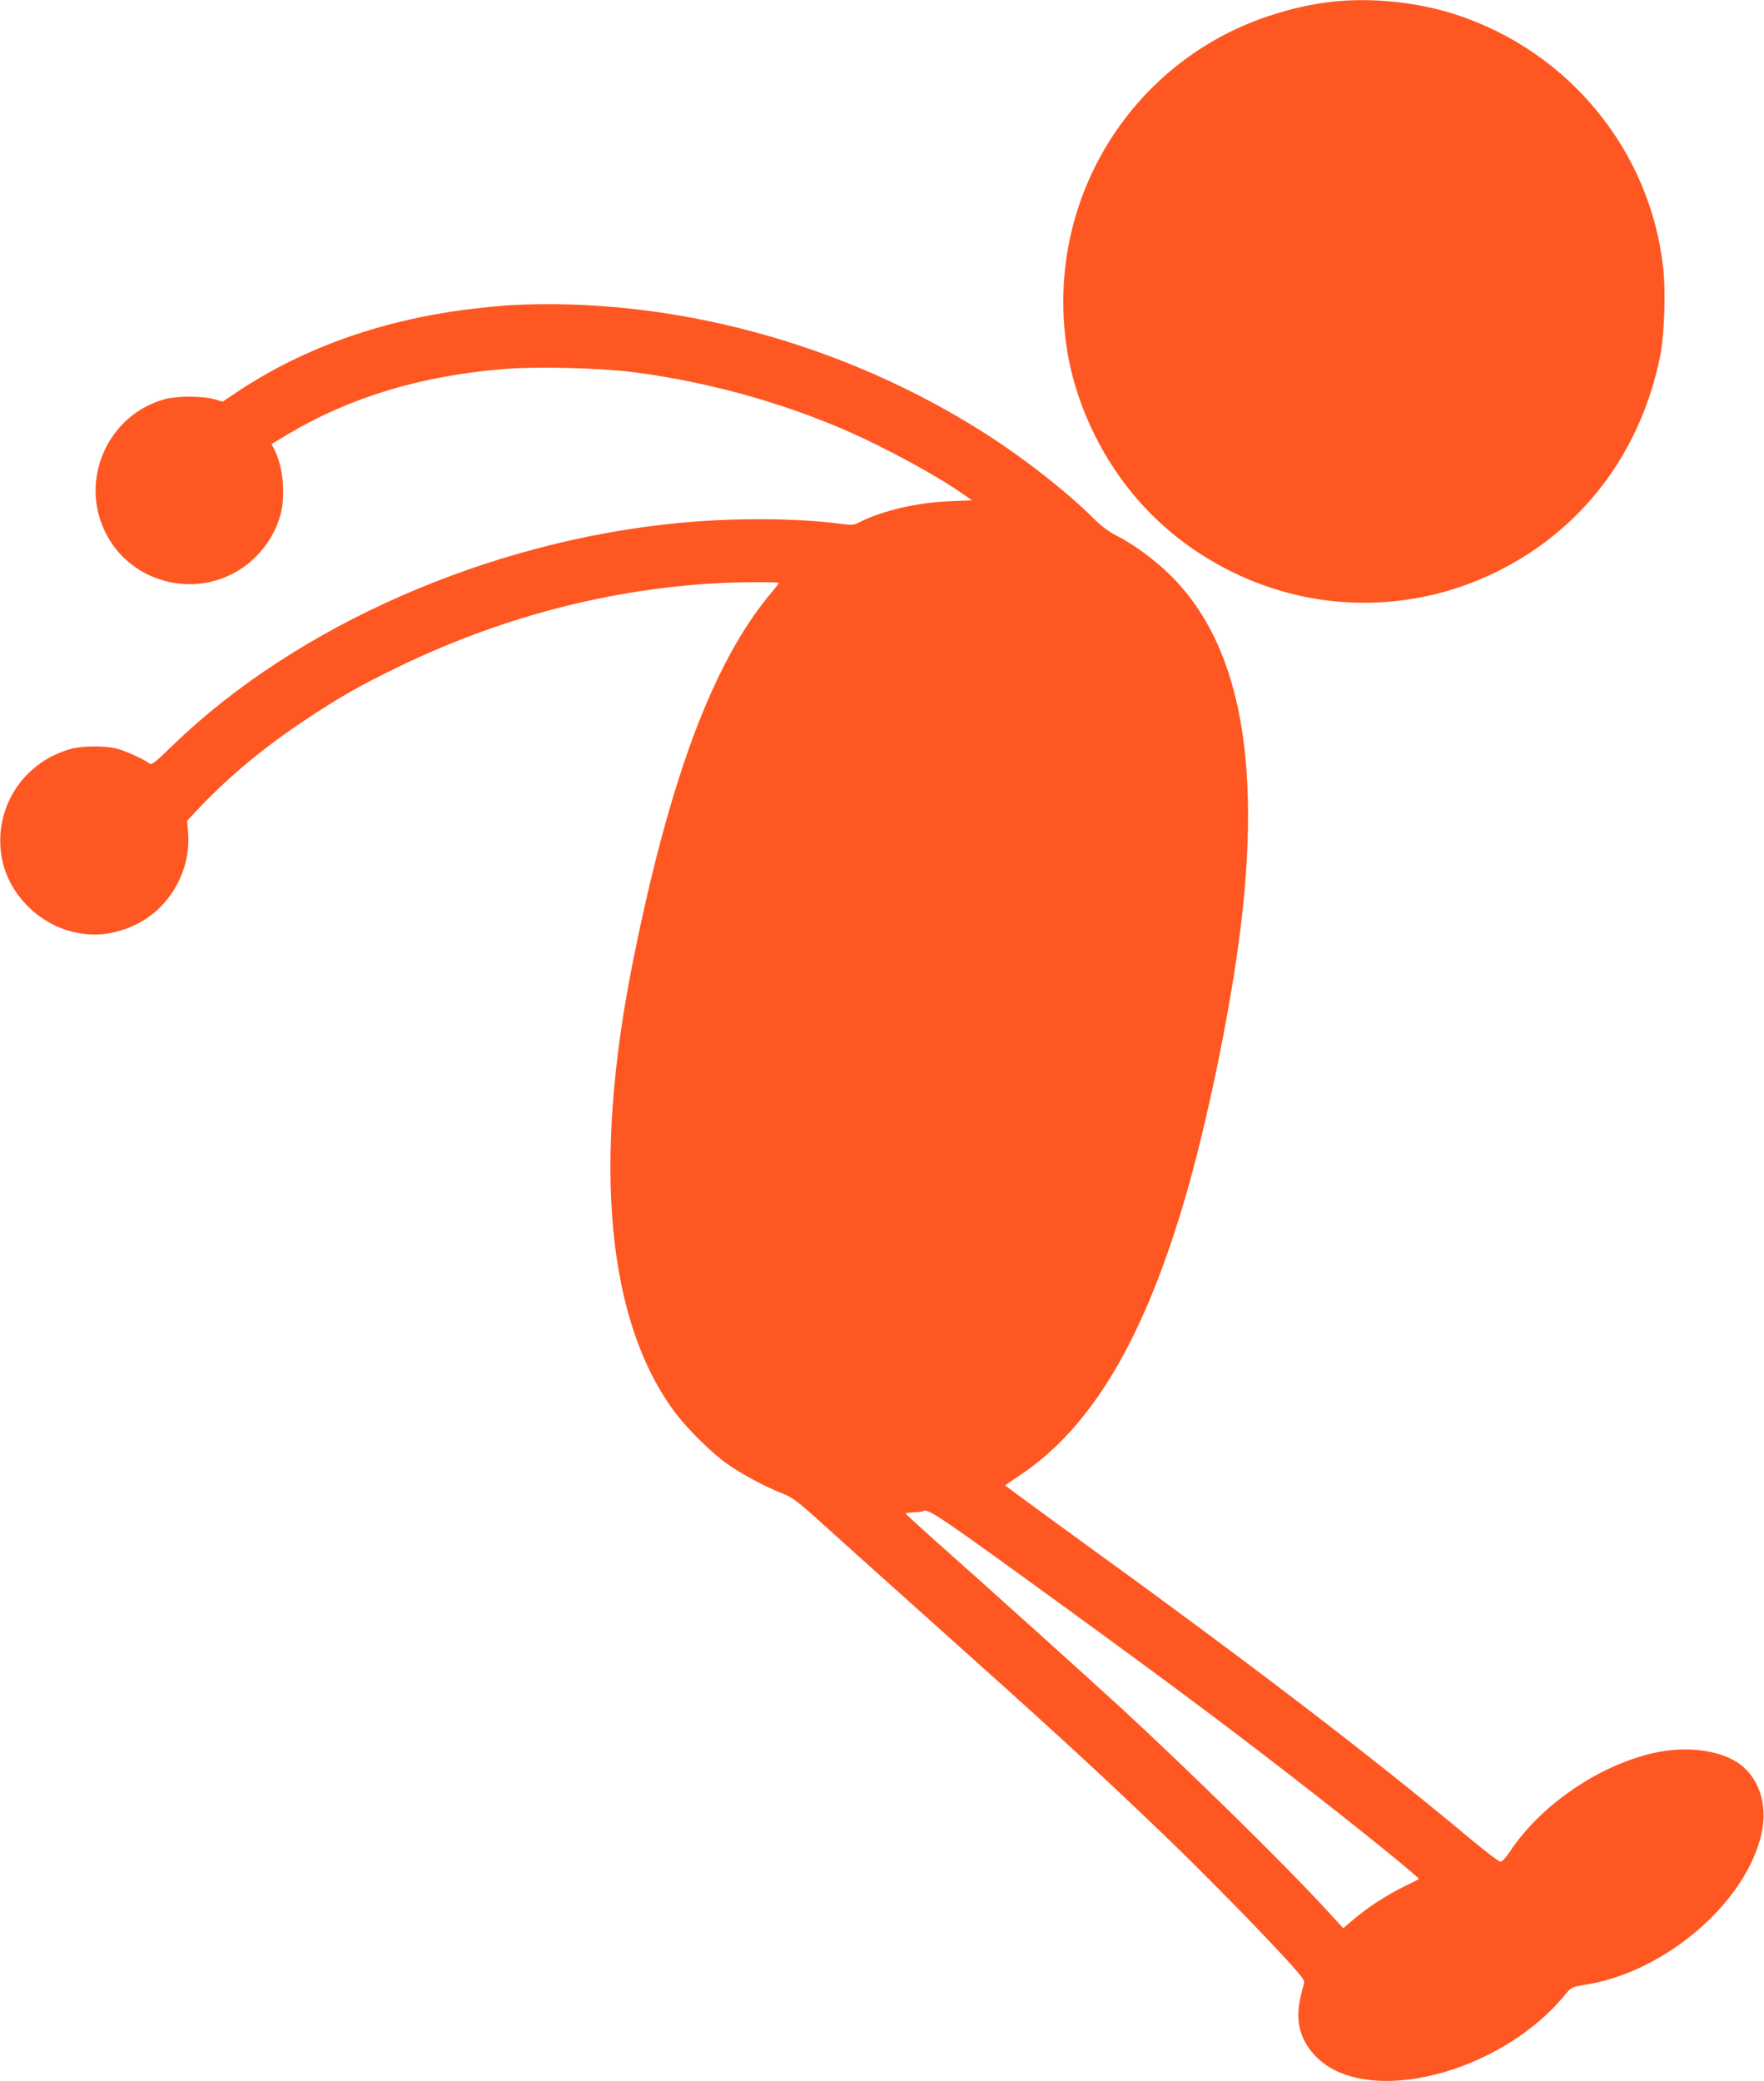
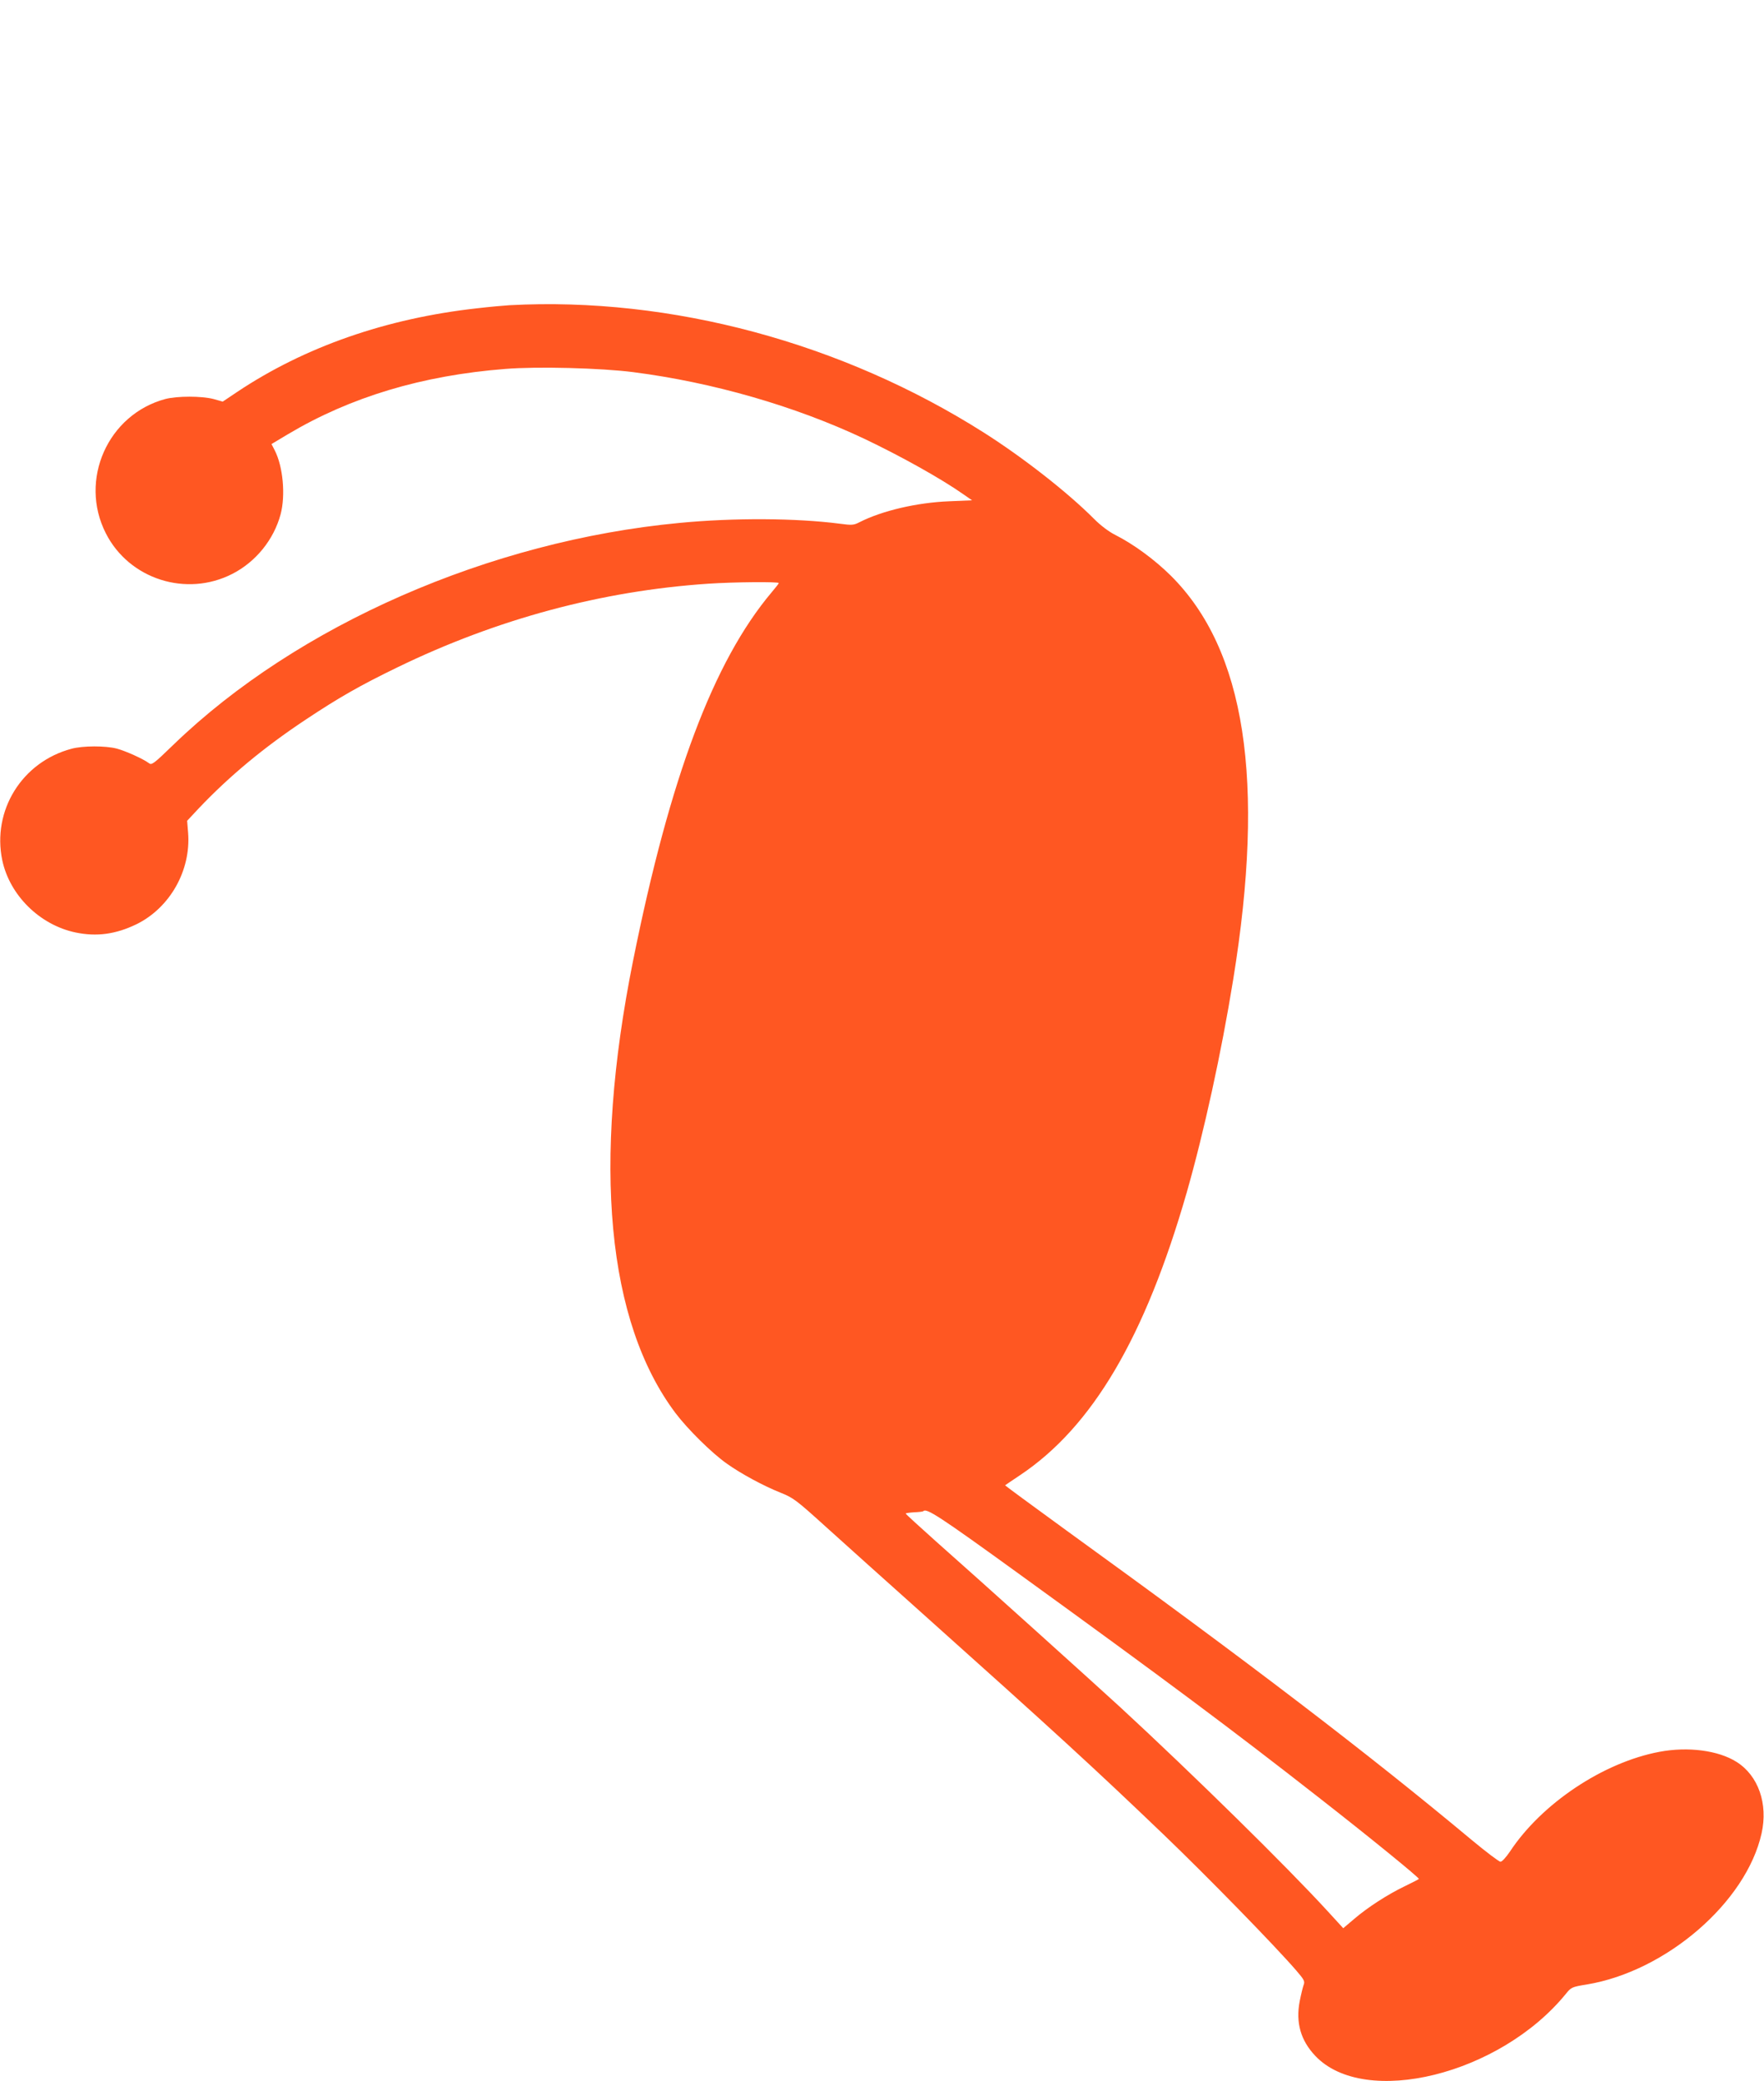
<svg xmlns="http://www.w3.org/2000/svg" version="1.0" width="1085pt" height="1280pt" viewBox="0 0 1085 1280" preserveAspectRatio="xMidYMid meet">
  <g transform="translate(0,1280) scale(0.1,-0.1)" fill="#ff5722" stroke="none">
-     <path d="M8190 12789 c-128 -15 -240 -40 -379 -85 -759 -248 -1272 -959 -1271 -1762 1 -283 59 -537 181 -792 185 -386 480 -683 863 -870 506 -248 1095 -250 1606 -4 535 257 899 733 1021 1332 26 130 36 393 19 543 -78 719 -577 1330 -1271 1558 -237 78 -525 108 -769 80z" />
    <path d="M3135 10923 c-33 -2 -123 -10 -200 -19 -559 -62 -1061 -237 -1477 -515 l-88 -59 -57 16 c-74 19 -222 19 -296 0 -354 -95 -533 -498 -366 -826 143 -282 495 -395 779 -249 144 74 254 210 296 366 31 117 15 293 -36 393 l-20 39 102 61 c383 228 824 361 1336 401 195 16 588 6 789 -20 488 -63 992 -208 1418 -409 223 -106 473 -245 612 -343 l52 -36 -142 -6 c-197 -8 -412 -58 -551 -129 -35 -18 -46 -19 -120 -9 -270 35 -653 37 -986 5 -1168 -110 -2352 -629 -3112 -1363 -126 -122 -135 -128 -153 -114 -33 25 -141 74 -197 89 -69 18 -208 18 -278 -1 -305 -81 -490 -380 -426 -686 46 -216 231 -398 451 -444 130 -27 247 -11 375 51 205 101 335 330 317 562 l-6 74 72 77 c189 199 401 375 657 545 203 135 334 210 565 322 614 298 1257 470 1910 514 165 11 435 13 435 4 0 -3 -20 -29 -44 -57 -357 -424 -625 -1136 -852 -2265 -252 -1255 -161 -2222 261 -2783 74 -98 222 -245 316 -311 87 -62 224 -136 329 -178 80 -32 96 -44 285 -215 110 -99 373 -336 585 -525 818 -732 1057 -951 1487 -1363 268 -257 682 -681 816 -836 50 -58 54 -67 45 -90 -5 -14 -16 -59 -24 -100 -25 -130 6 -240 96 -335 304 -321 1136 -116 1541 381 33 41 37 43 129 58 489 81 981 507 1075 929 41 182 -20 356 -154 440 -112 71 -299 95 -474 62 -346 -65 -725 -318 -920 -614 -24 -35 -48 -62 -58 -62 -9 0 -88 60 -176 133 -640 534 -1369 1091 -2496 1906 -208 151 -376 275 -375 276 2 2 44 30 93 63 444 297 768 847 1024 1737 106 371 213 858 286 1310 199 1225 75 2029 -384 2485 -100 99 -230 194 -341 250 -40 20 -90 58 -130 98 -162 163 -437 378 -678 531 -871 553 -1925 837 -2917 784z m3137 -7806 c899 -651 1304 -953 1838 -1371 314 -245 623 -497 617 -502 -2 -3 -42 -23 -87 -45 -104 -50 -227 -129 -312 -202 l-66 -56 -98 107 c-254 277 -820 833 -1269 1248 -150 138 -863 781 -1138 1024 -102 91 -186 168 -186 171 -1 3 23 6 51 8 29 1 55 4 57 7 20 20 97 -30 593 -389z" />
  </g>
</svg>